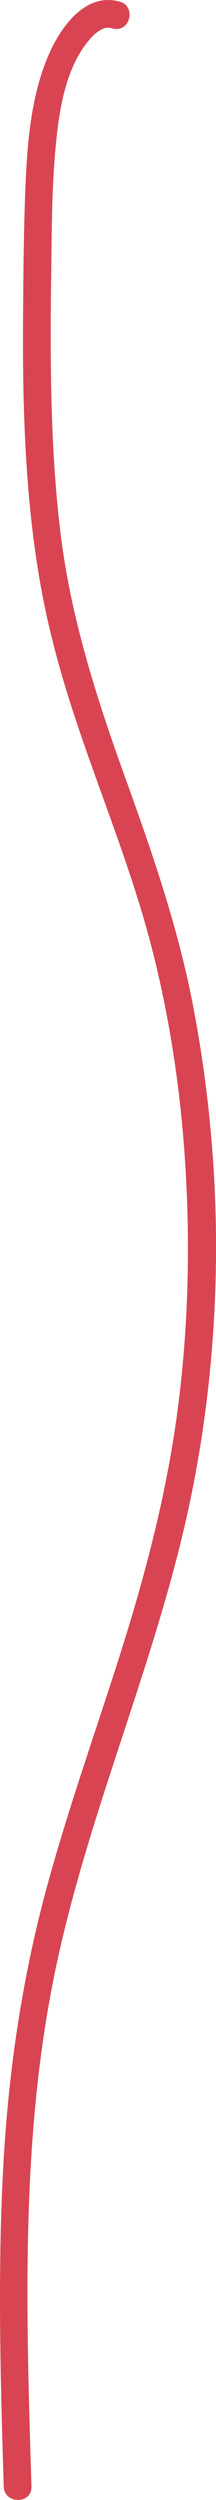
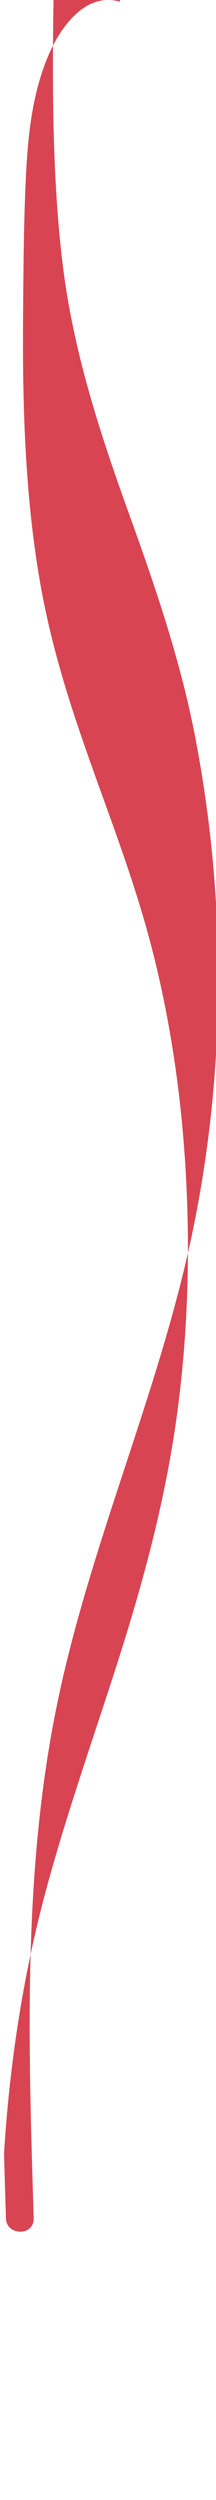
<svg xmlns="http://www.w3.org/2000/svg" id="Ebene_2" data-name="Ebene 2" viewBox="0 0 38.92 450.32">
  <defs>
    <style> .cls-1 { fill: #d84452; } </style>
  </defs>
  <g id="Ebene_8" data-name="Ebene 8">
-     <path class="cls-1" d="M21.61.31c-6.24-1.81-10.74,4.67-12.85,9.58-3.06,7.11-3.78,15.06-4.13,22.72s-.41,15.86-.47,23.78,0,16.06.43,24.08,1.16,15.64,2.45,23.37,3.19,15.06,5.5,22.4c4.46,14.12,10.26,27.78,14.16,42.08,3.8,13.94,5.93,28.3,6.76,42.72.85,14.87.38,29.89-1.69,44.64-2.08,14.84-5.97,29.29-10.52,43.55-4.49,14.08-9.46,28.01-13.24,42.3-4,15.16-6.3,30.63-7.28,46.27s-.82,32.22-.4,48.32c.1,3.93.22,7.86.34,11.78.1,3.21,5.1,3.22,5,0-.95-31.39-2.07-63.33,4.56-94.23,6.18-28.82,18.53-55.89,24.34-84.81s5.74-59.02.19-87.83c-2.73-14.2-7.44-27.74-12.33-41.32-5.03-14-9.54-28.11-11.43-42.92s-2-31.24-1.78-46.87c.11-7.72.08-15.48.78-23.17.6-6.48,1.65-14.17,5.93-19.38.76-.92,1.49-1.64,2.5-2.13.62-.3,1.12-.32,1.83-.12,3.1.9,4.42-3.93,1.33-4.82h0Z" />
+     <path class="cls-1" d="M21.61.31c-6.24-1.81-10.74,4.67-12.85,9.58-3.06,7.11-3.78,15.06-4.13,22.72s-.41,15.86-.47,23.78,0,16.06.43,24.08,1.16,15.64,2.45,23.37,3.19,15.06,5.5,22.4c4.46,14.12,10.26,27.78,14.16,42.08,3.8,13.94,5.93,28.3,6.76,42.72.85,14.87.38,29.89-1.69,44.64-2.08,14.84-5.97,29.29-10.52,43.55-4.49,14.08-9.46,28.01-13.24,42.3-4,15.16-6.3,30.63-7.28,46.27c.1,3.93.22,7.86.34,11.78.1,3.21,5.1,3.22,5,0-.95-31.39-2.07-63.33,4.56-94.23,6.18-28.82,18.53-55.89,24.34-84.81s5.74-59.02.19-87.83c-2.73-14.2-7.44-27.74-12.33-41.32-5.03-14-9.54-28.11-11.43-42.92s-2-31.24-1.78-46.87c.11-7.72.08-15.48.78-23.17.6-6.48,1.65-14.17,5.93-19.38.76-.92,1.49-1.64,2.5-2.13.62-.3,1.12-.32,1.83-.12,3.1.9,4.42-3.93,1.33-4.82h0Z" />
  </g>
</svg>